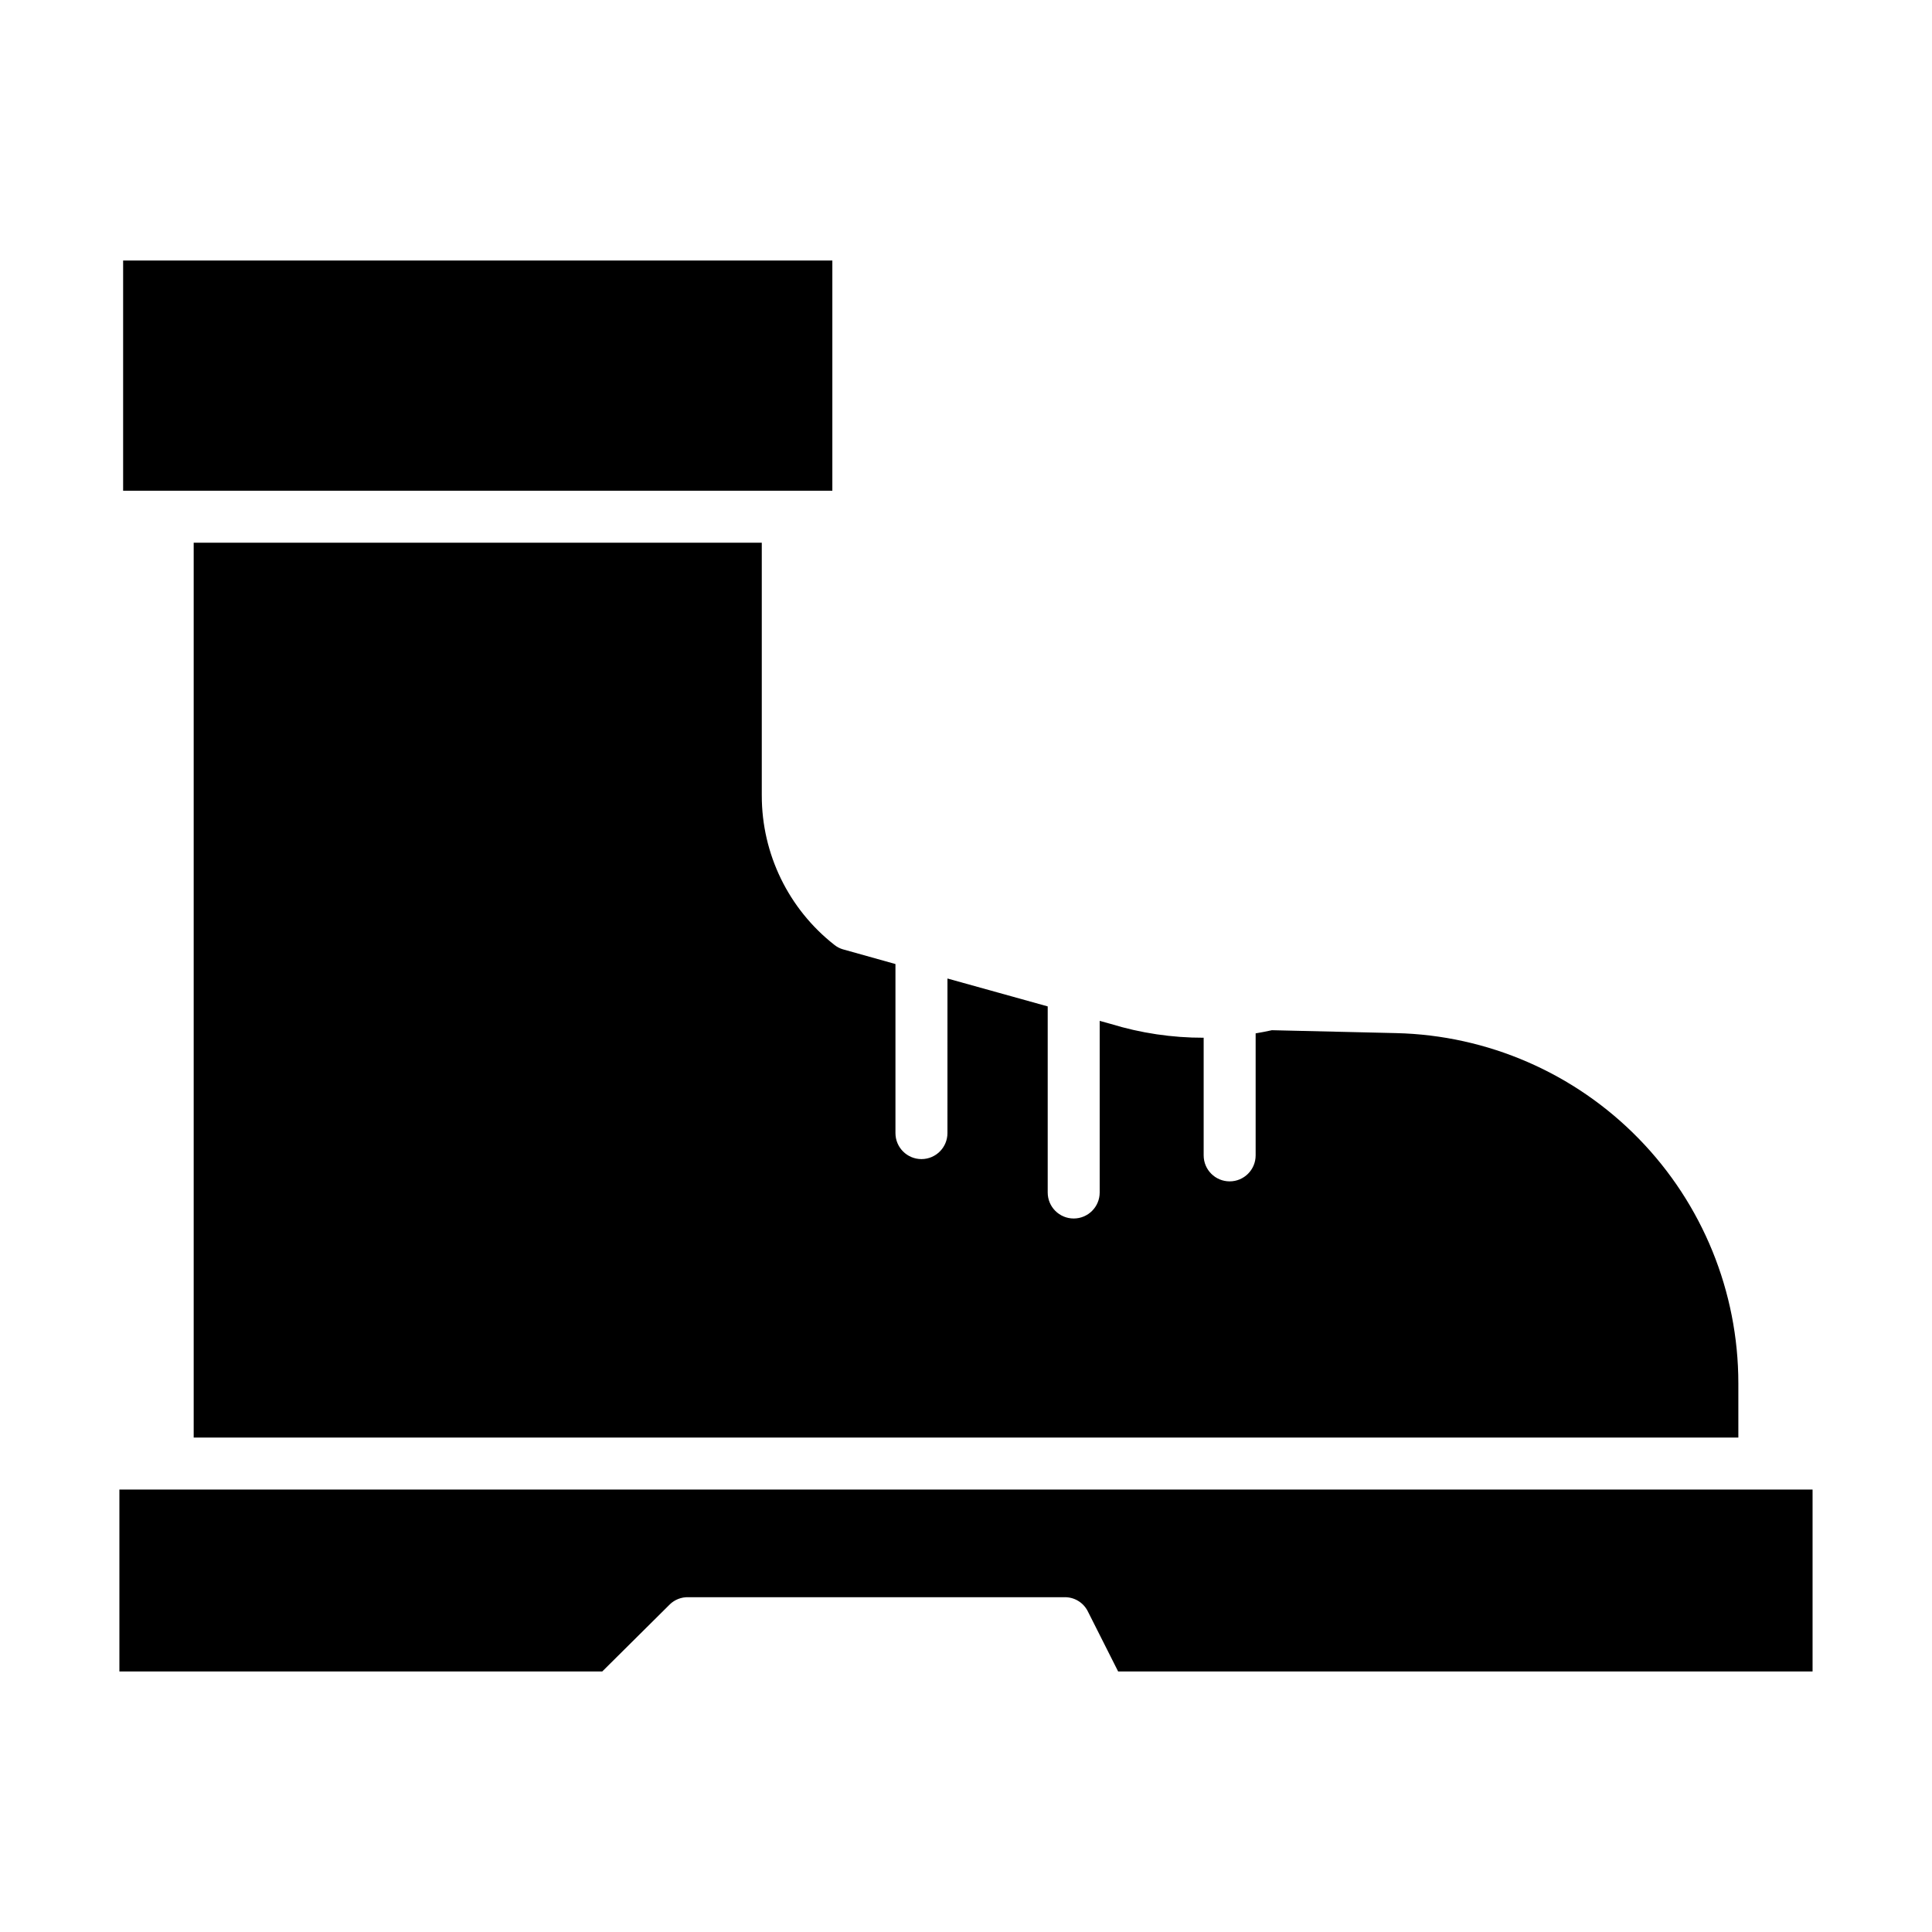
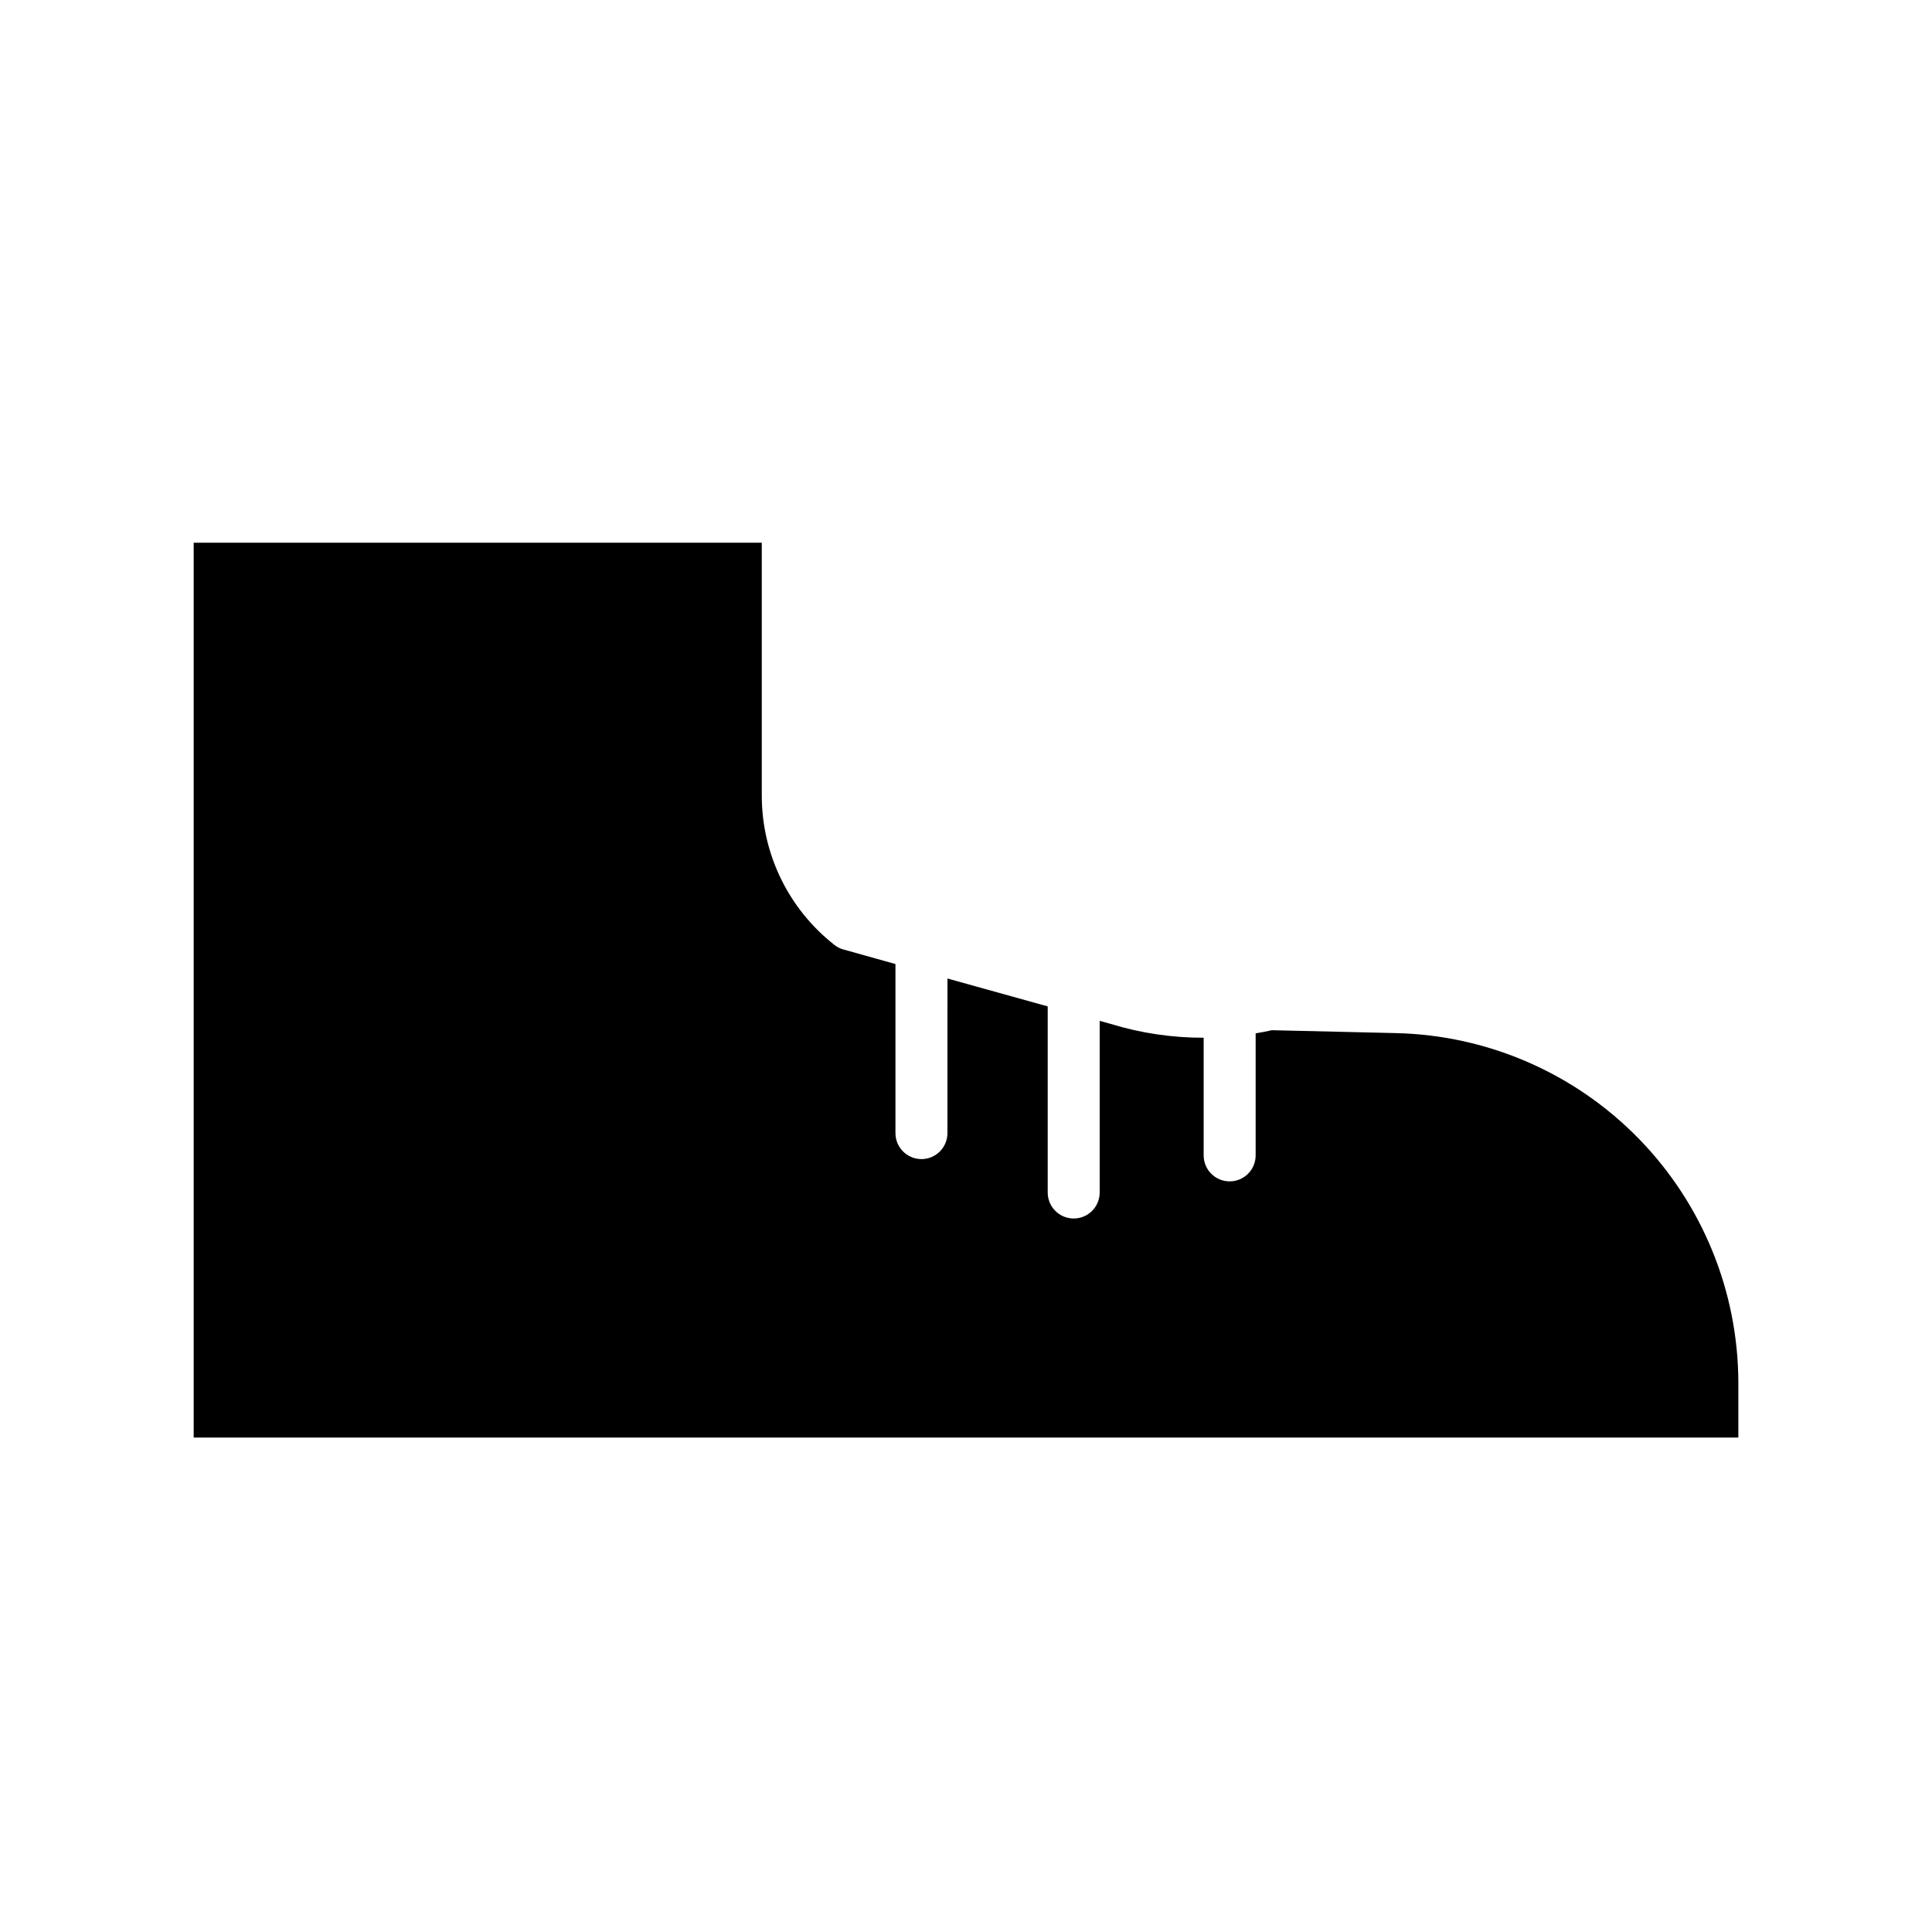
<svg xmlns="http://www.w3.org/2000/svg" fill="#000000" width="800px" height="800px" version="1.1" viewBox="144 144 512 512">
  <g>
    <path d="m345.88 354.85v-67.027h-150.55v237.15h409.35v-14.406c-0.008-24.242-9.496-47.52-26.438-64.855-16.941-17.34-39.992-27.359-64.227-27.926l-32.945-0.77c-1.43 0.32-2.871 0.59-4.312 0.836v32.336c0 3.805-3.082 6.887-6.887 6.887-3.805 0-6.887-3.082-6.887-6.887v-31.176c-8.367 0.016-16.684-1.223-24.68-3.676l-2.875-0.797v45.488c0 3.805-3.082 6.887-6.887 6.887-3.805 0-6.887-3.082-6.887-6.887v-49.32l-26.566-7.391-0.004 40.965c0 3.805-3.082 6.891-6.887 6.891-3.805 0-6.891-3.086-6.891-6.891v-44.801l-13.887-3.887v0.004c-0.836-0.242-1.617-0.645-2.297-1.191-12.152-9.527-19.246-24.113-19.238-39.555z" />
-     <path d="m176.63 213.04h187.95v61.008h-187.95z" />
-     <path d="m188.46 538.74h-12.82v48.215l127.96 0.004 17.922-17.793h-0.004c1.309-1.258 3.062-1.938 4.871-1.891h99.699c2.59-0.051 4.981 1.375 6.16 3.68l8.07 16 184.03 0.004v-48.219z" />
  </g>
</svg>